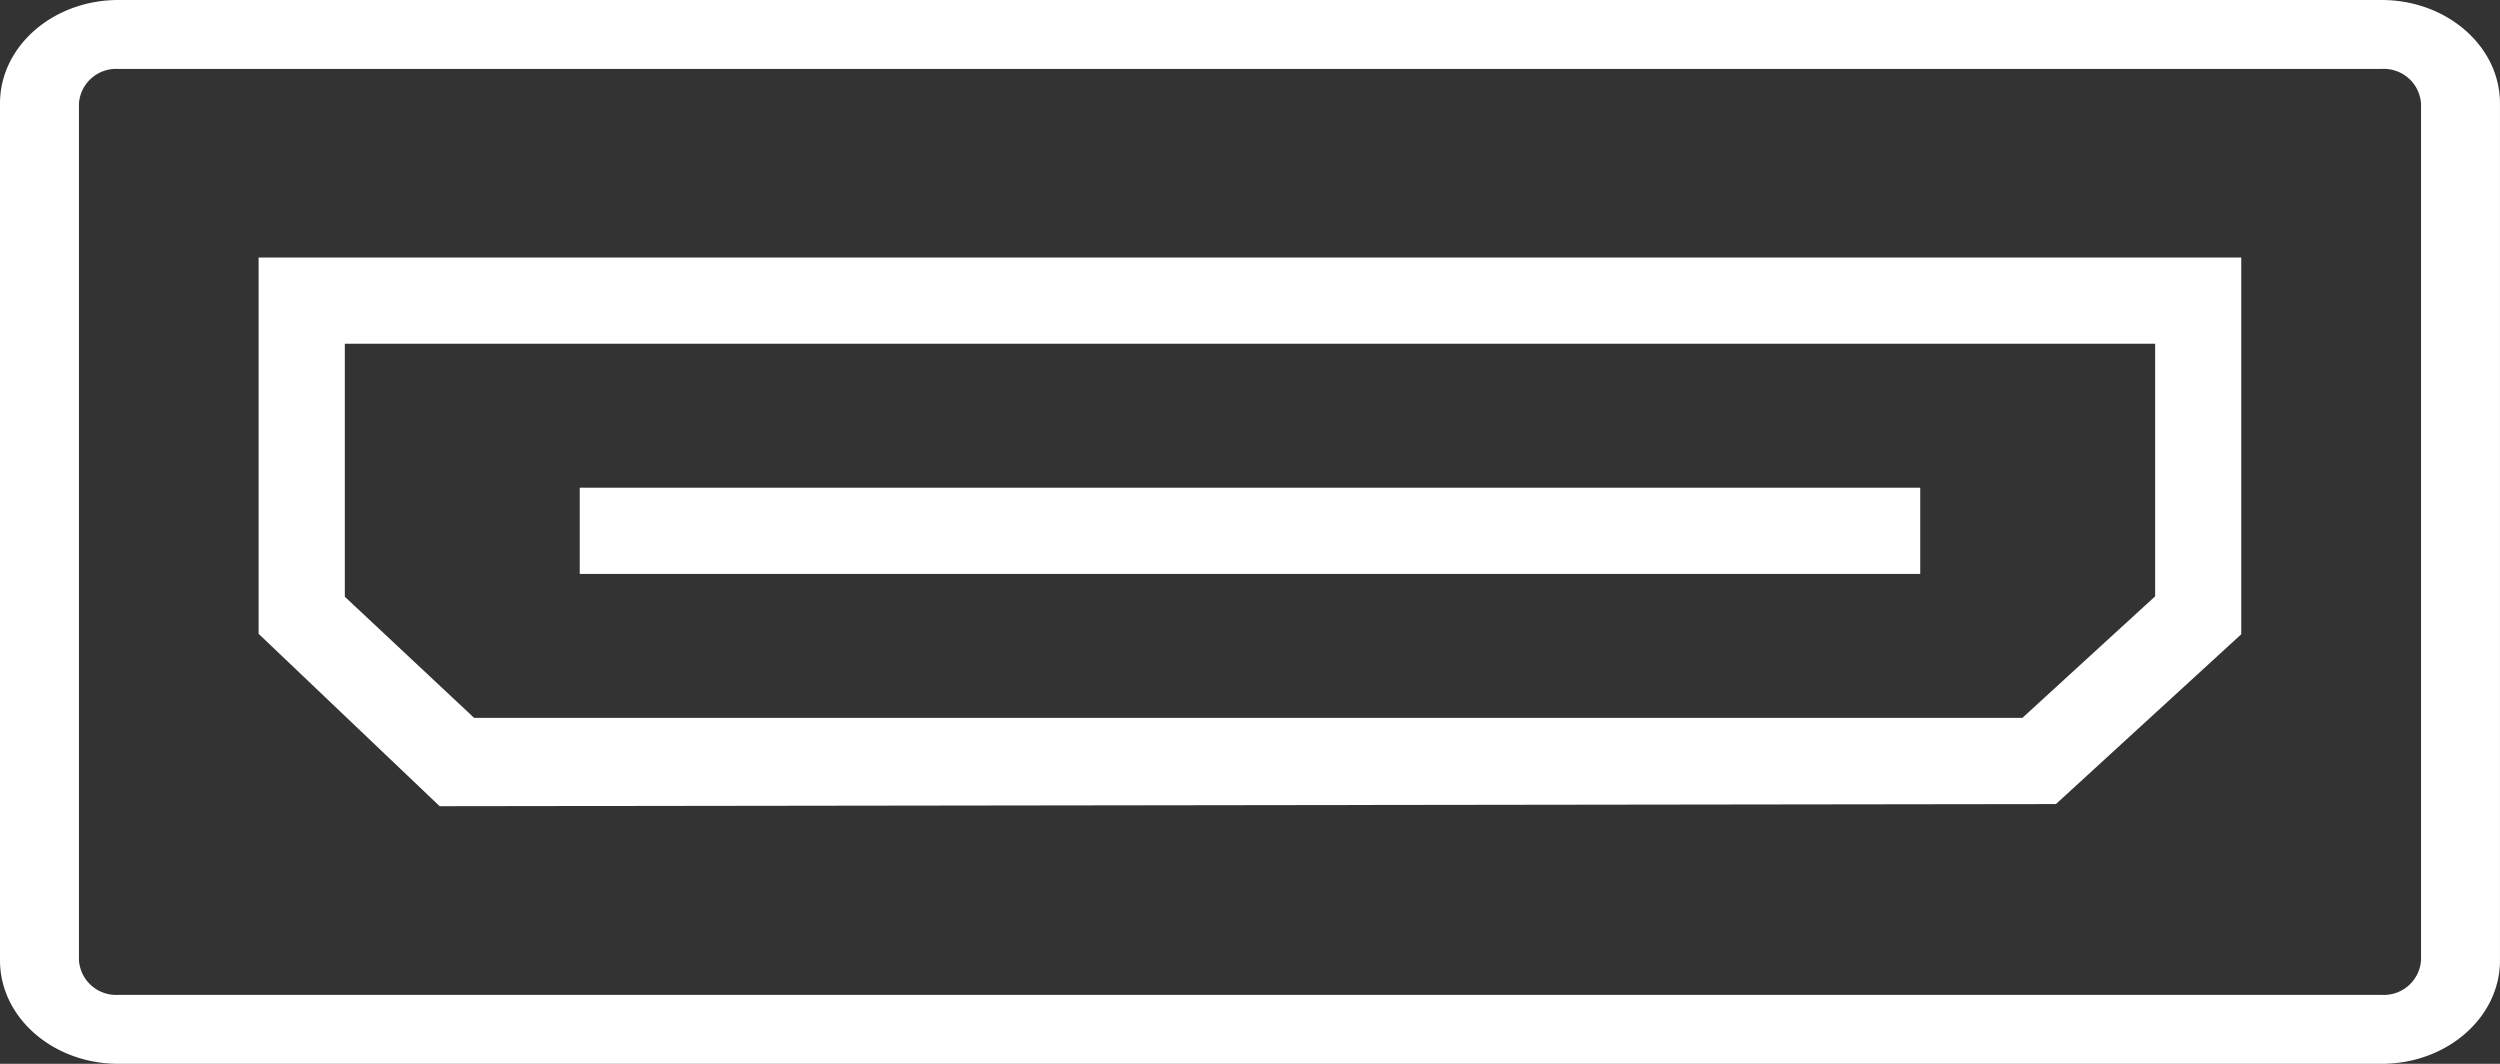
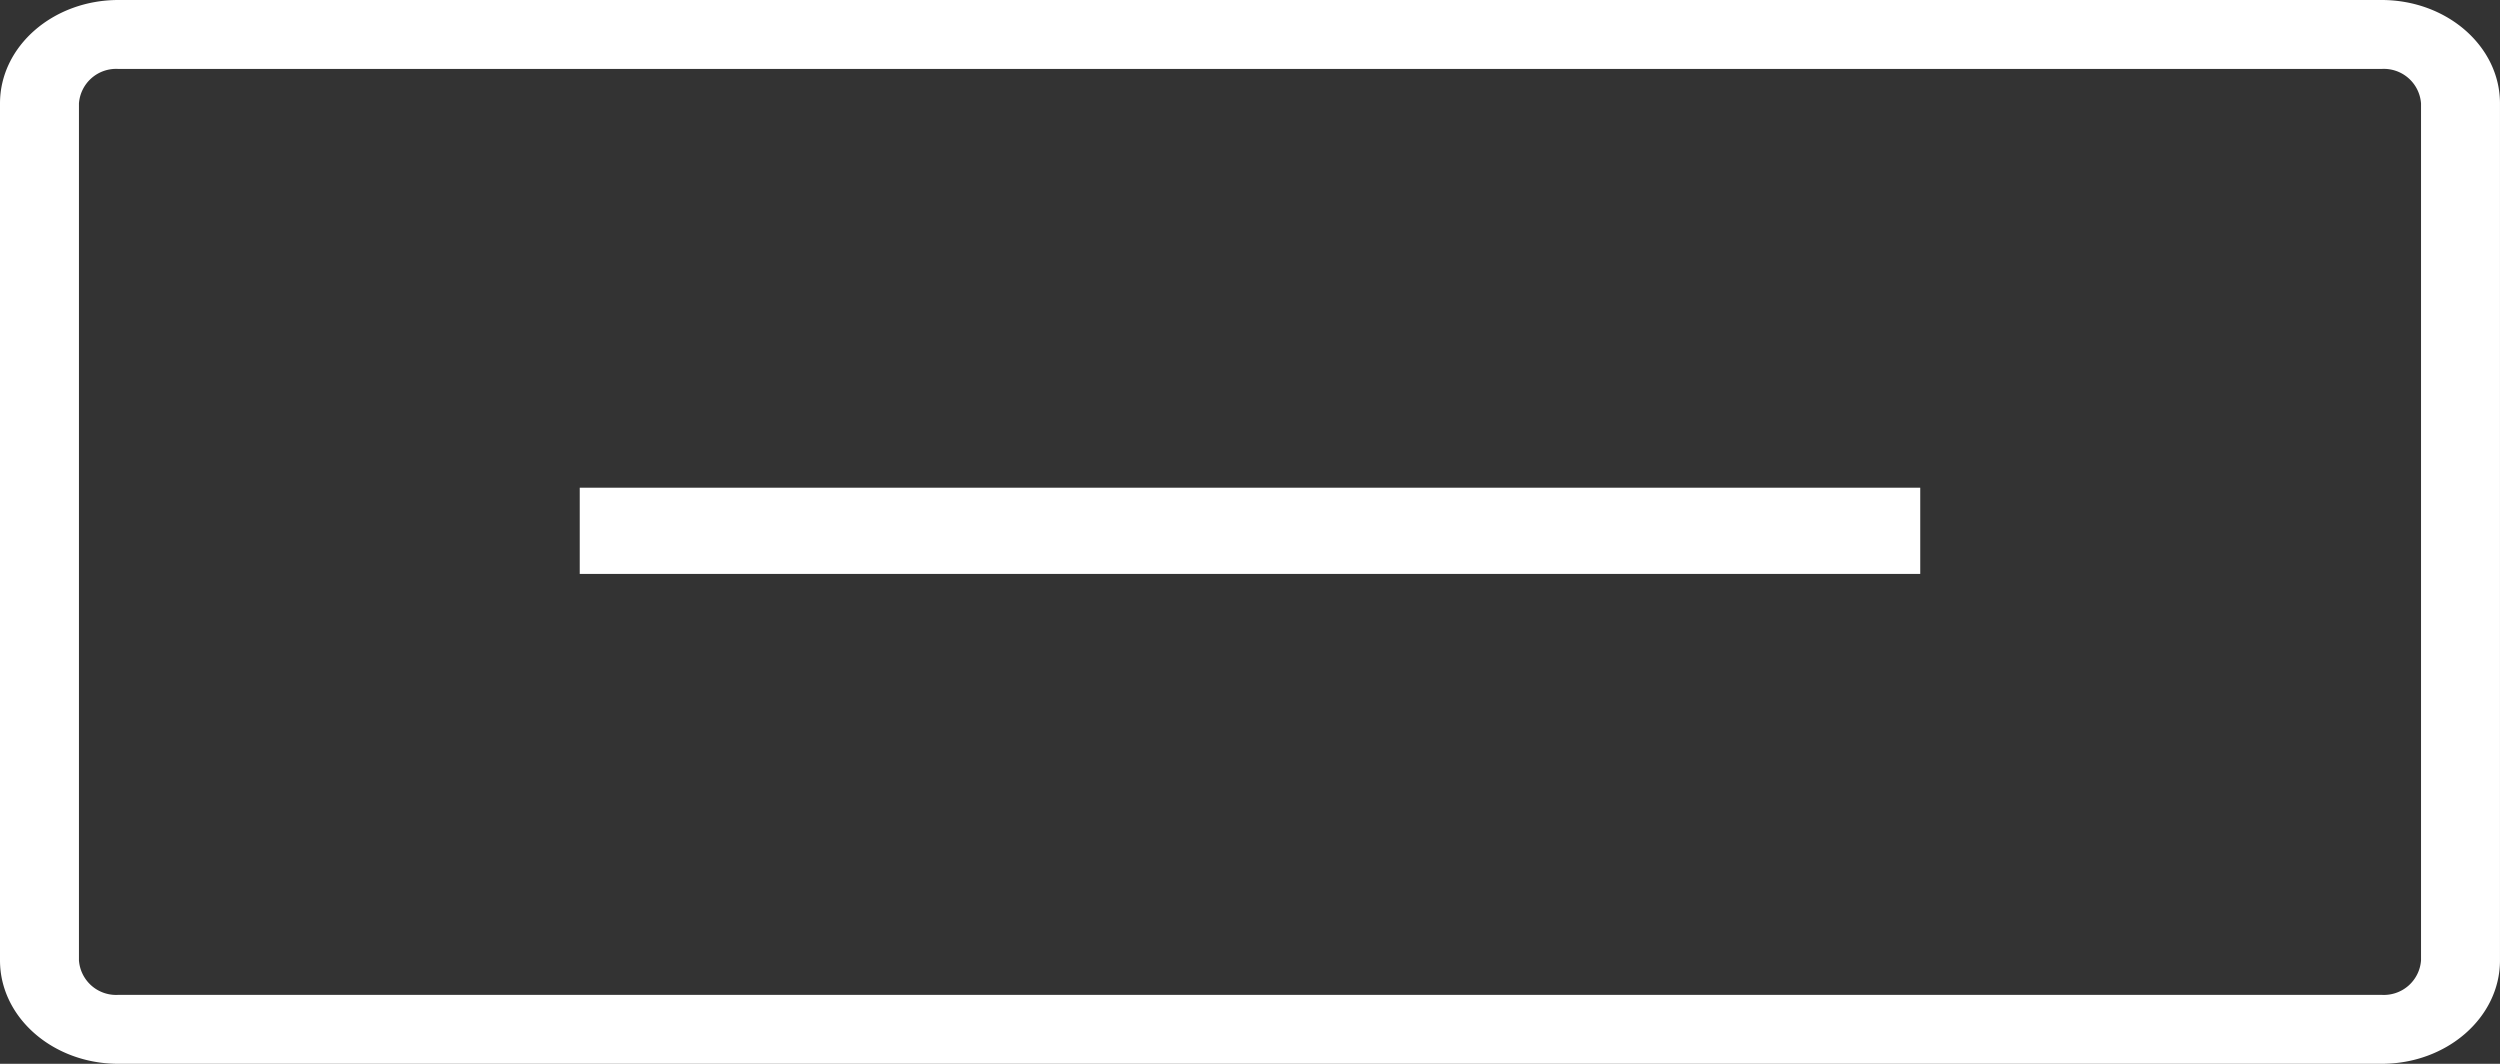
<svg xmlns="http://www.w3.org/2000/svg" width="108.774" height="46.285" viewBox="0 0 108.774 46.285">
  <rect x="0" y="0" width="108.774" height="46.285" fill="#333333" stroke="none" />
  <g id="Group_95" data-name="Group 95" transform="translate(-730 -4347)">
    <g id="Group_82" data-name="Group 82" transform="translate(-349 -312)">
      <path id="path585" d="M5.652,24.857C2.807,24.857.5,26.872.5,29.357V66.643c0,2.485,2.307,4.5,5.152,4.5h98.469c2.845,0,5.152-2.015,5.152-4.5V29.357c0-2.485-2.307-4.5-5.152-4.5H15.606v3h88.515a1.62,1.62,0,0,1,1.717,1.5V66.643a1.62,1.62,0,0,1-1.717,1.5H5.652a1.62,1.62,0,0,1-1.717-1.5V29.357a1.62,1.62,0,0,1,1.717-1.5h9.954v-3Z" transform="translate(1078.5 4634.143)" fill="#fff" fill-rule="evenodd" />
-       <path id="Path_58" data-name="Path 58" d="M87.2,49.44l8.064-7.389V25.66H9V42.032l7.877,7.5ZM12.751,29.411H91.518V40.4l-5.776,5.289H18.377l-5.626-5.27Z" transform="translate(1081.252 4644.545)" fill="#fff" />
      <path id="Path_59" data-name="Path 59" d="M16.45,31H74.775v3.751H16.45Z" transform="translate(1087.774 4649.22)" fill="#fff" />
    </g>
  </g>
</svg>